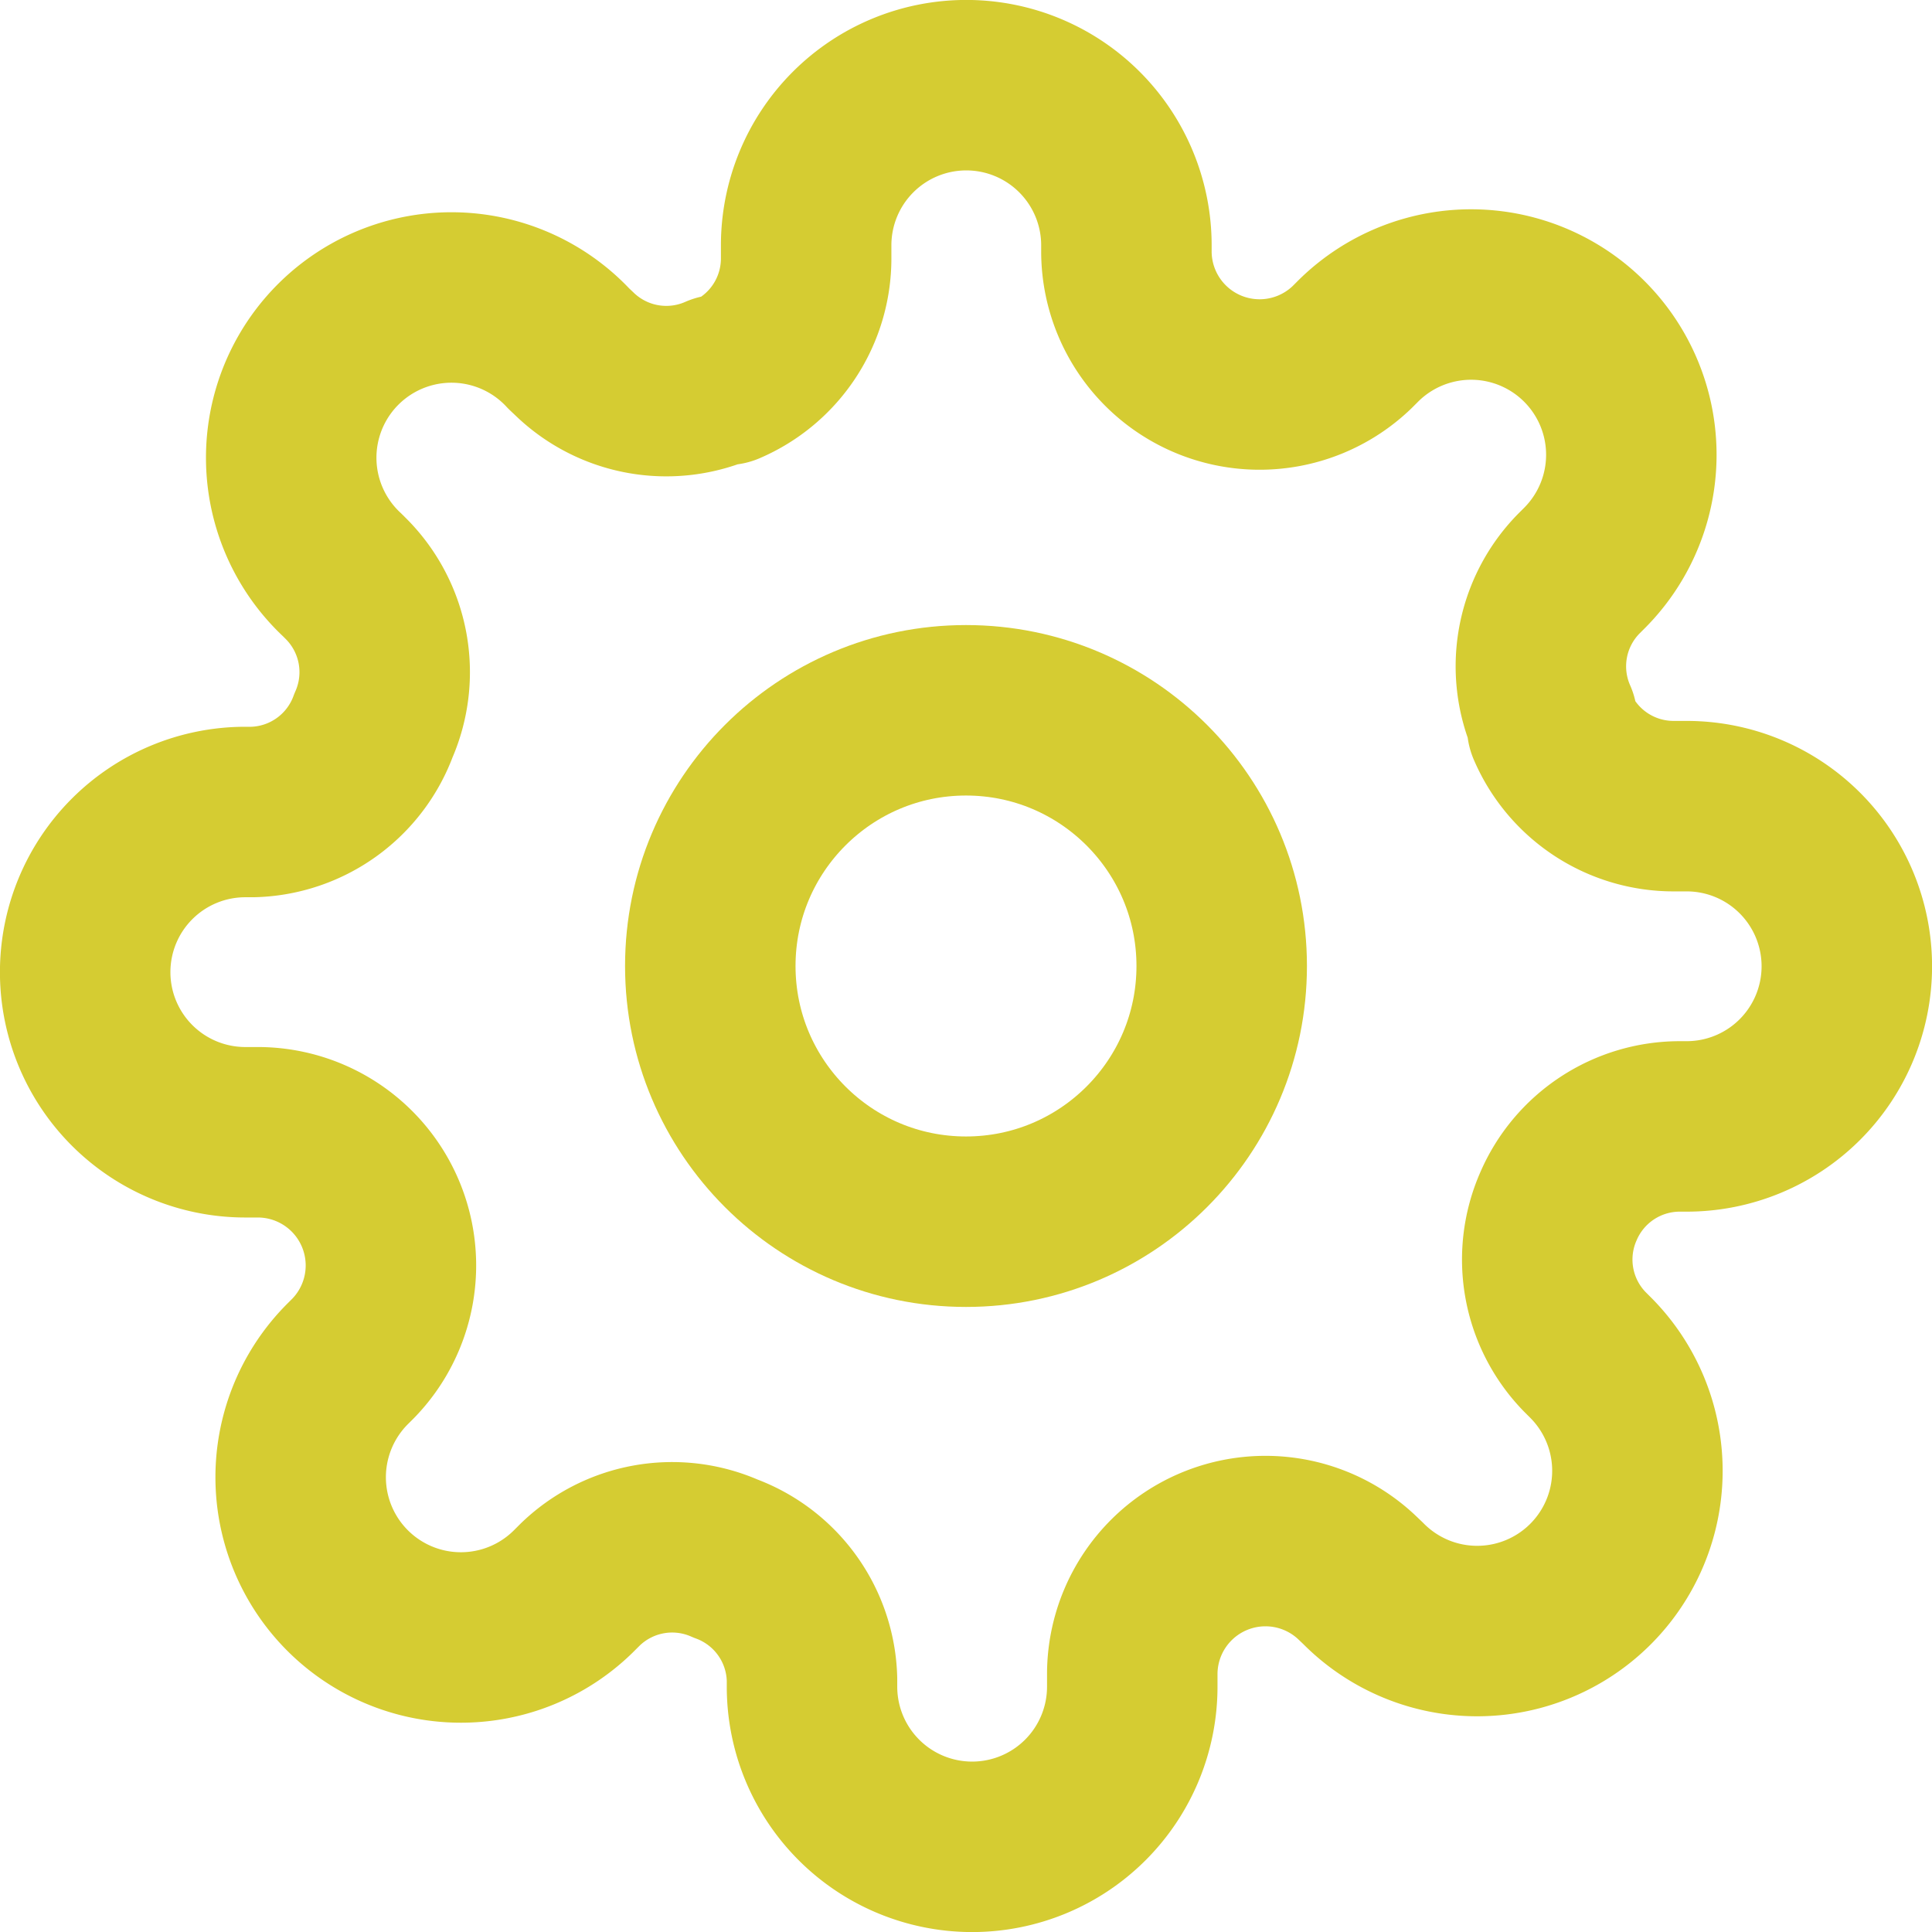
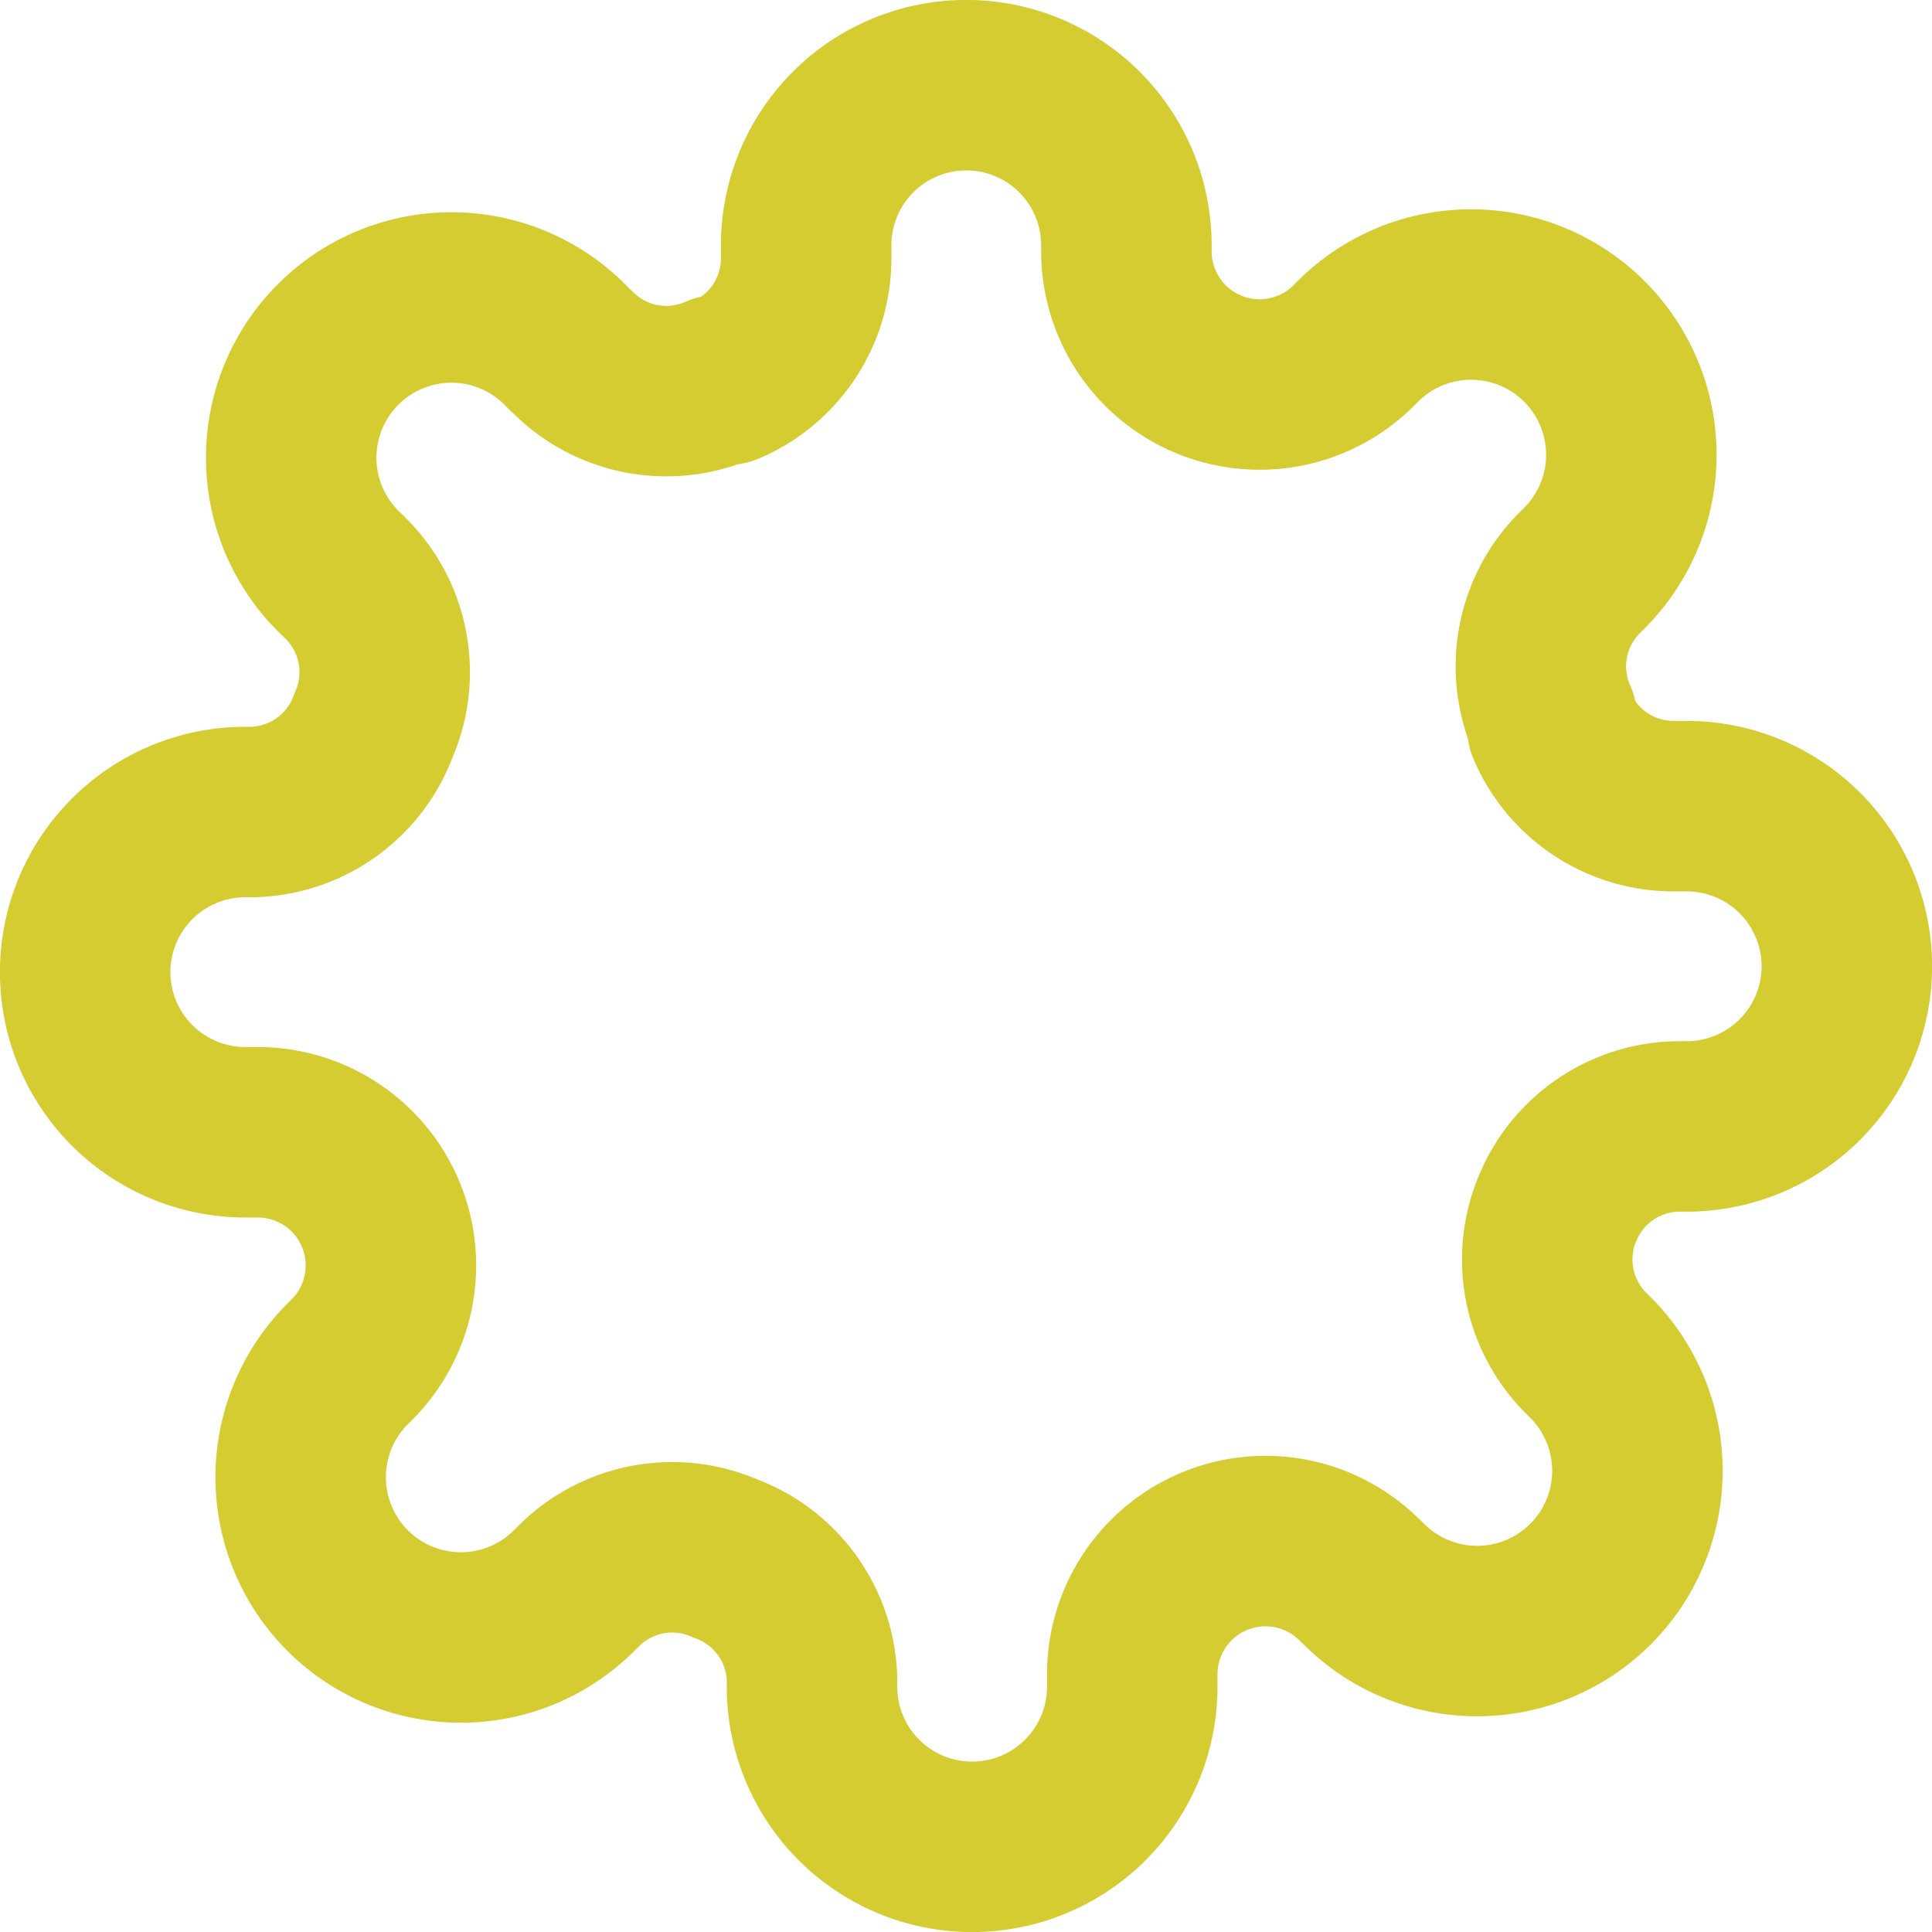
<svg xmlns="http://www.w3.org/2000/svg" width="34" height="34" viewBox="0 0 34 34">
  <g id="settings" transform="translate(0.5 0.5)">
-     <circle id="Ellipse_53" data-name="Ellipse 53" cx="4.5" cy="4.5" r="4.5" transform="translate(12 12)" fill="none" stroke="#d5cc32" stroke-linecap="round" stroke-linejoin="round" stroke-width="3" />
    <path id="Path_4436" data-name="Path 4436" d="M26.927,20.727a2.325,2.325,0,0,0,.465,2.565l.085.085a2.82,2.82,0,1,1-3.988,3.988L23.4,27.28a2.344,2.344,0,0,0-3.974,1.663v.24a2.818,2.818,0,0,1-5.636,0v-.127a2.325,2.325,0,0,0-1.522-2.128,2.325,2.325,0,0,0-2.565.465l-.085.085a2.82,2.82,0,1,1-3.988-3.988L5.72,23.4a2.344,2.344,0,0,0-1.663-3.974h-.24a2.818,2.818,0,0,1,0-5.636h.127a2.325,2.325,0,0,0,2.128-1.522,2.325,2.325,0,0,0-.465-2.565l-.085-.085A2.82,2.82,0,1,1,9.511,5.636L9.6,5.72a2.325,2.325,0,0,0,2.565.465h.113a2.325,2.325,0,0,0,1.409-2.128v-.24a2.818,2.818,0,0,1,5.636,0v.127a2.344,2.344,0,0,0,3.974,1.663l.085-.085a2.82,2.82,0,1,1,3.988,3.988L27.28,9.6a2.325,2.325,0,0,0-.465,2.565v.113a2.325,2.325,0,0,0,2.128,1.409h.24a2.818,2.818,0,0,1,0,5.636h-.127A2.325,2.325,0,0,0,26.927,20.727Z" transform="translate(0 0)" fill="none" stroke="#d5cc32" stroke-linecap="round" stroke-linejoin="round" stroke-width="3" />
  </g>
</svg>